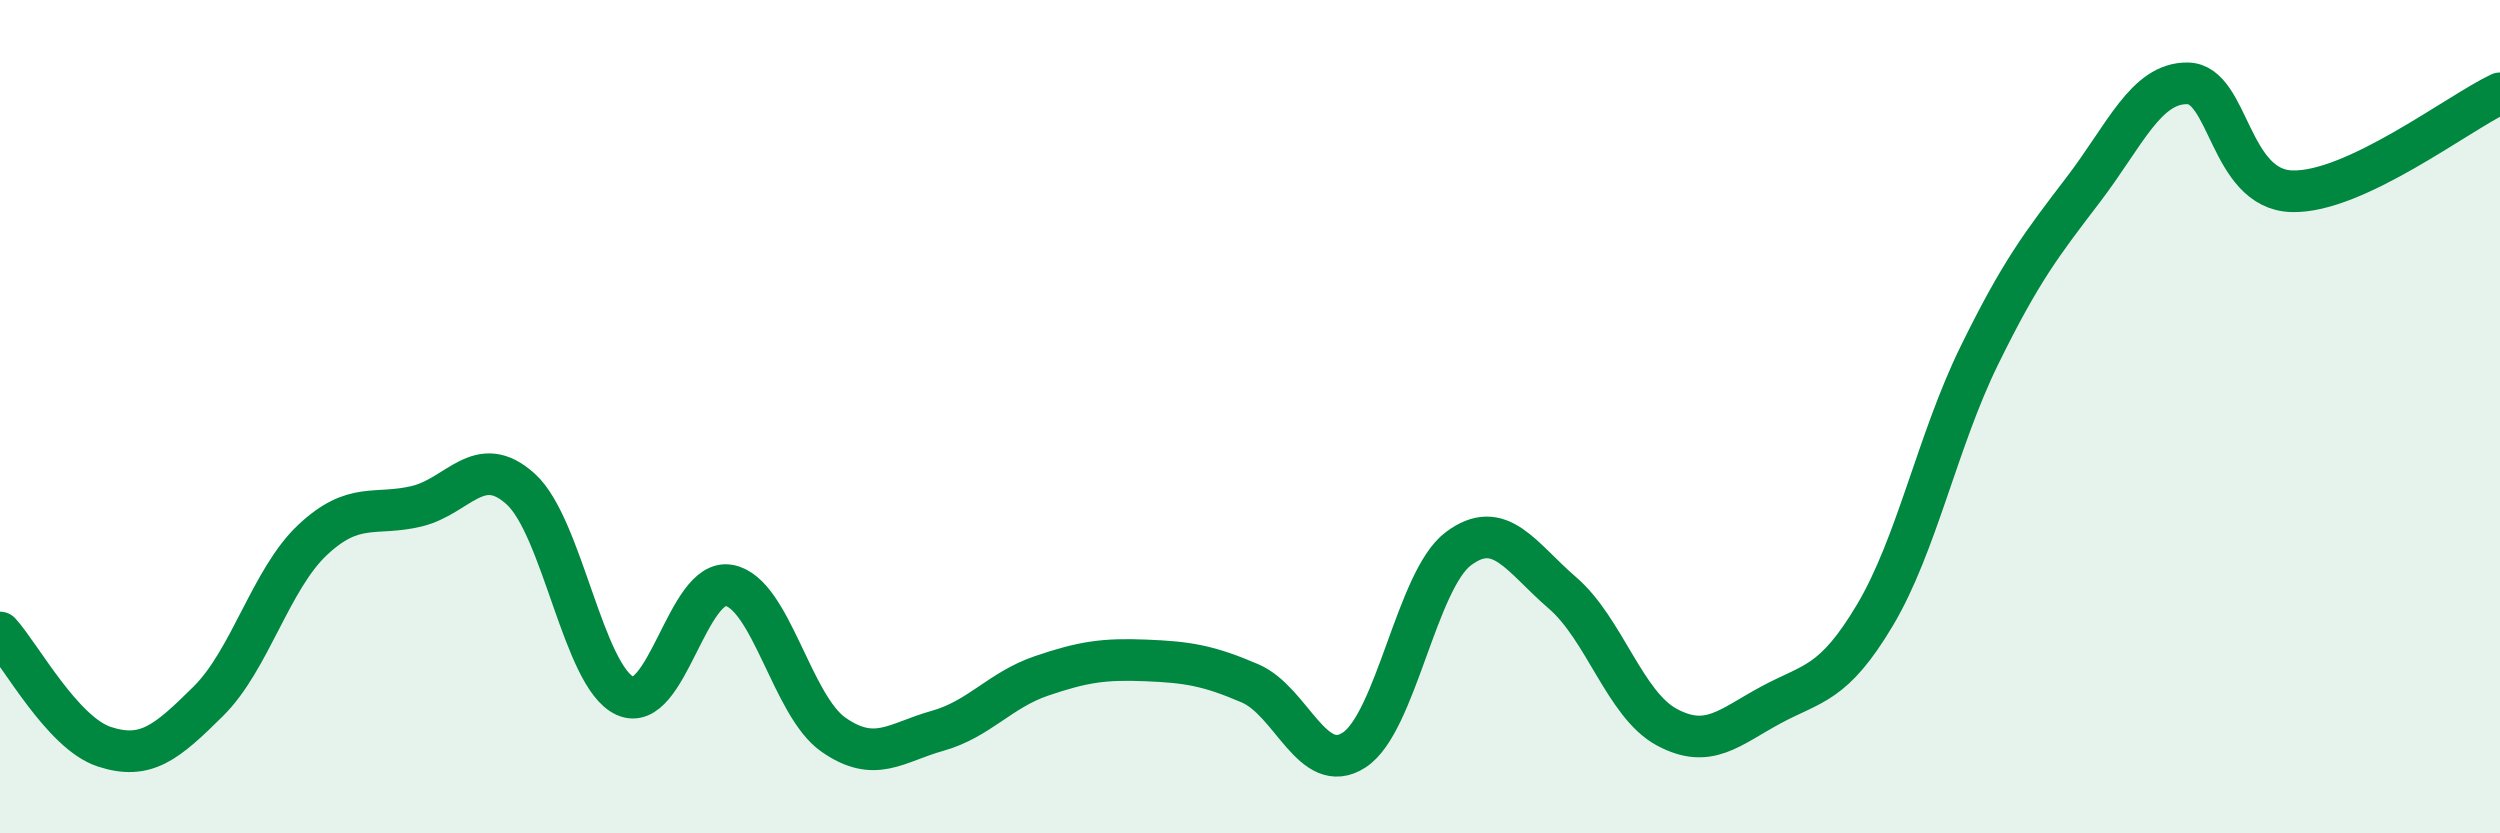
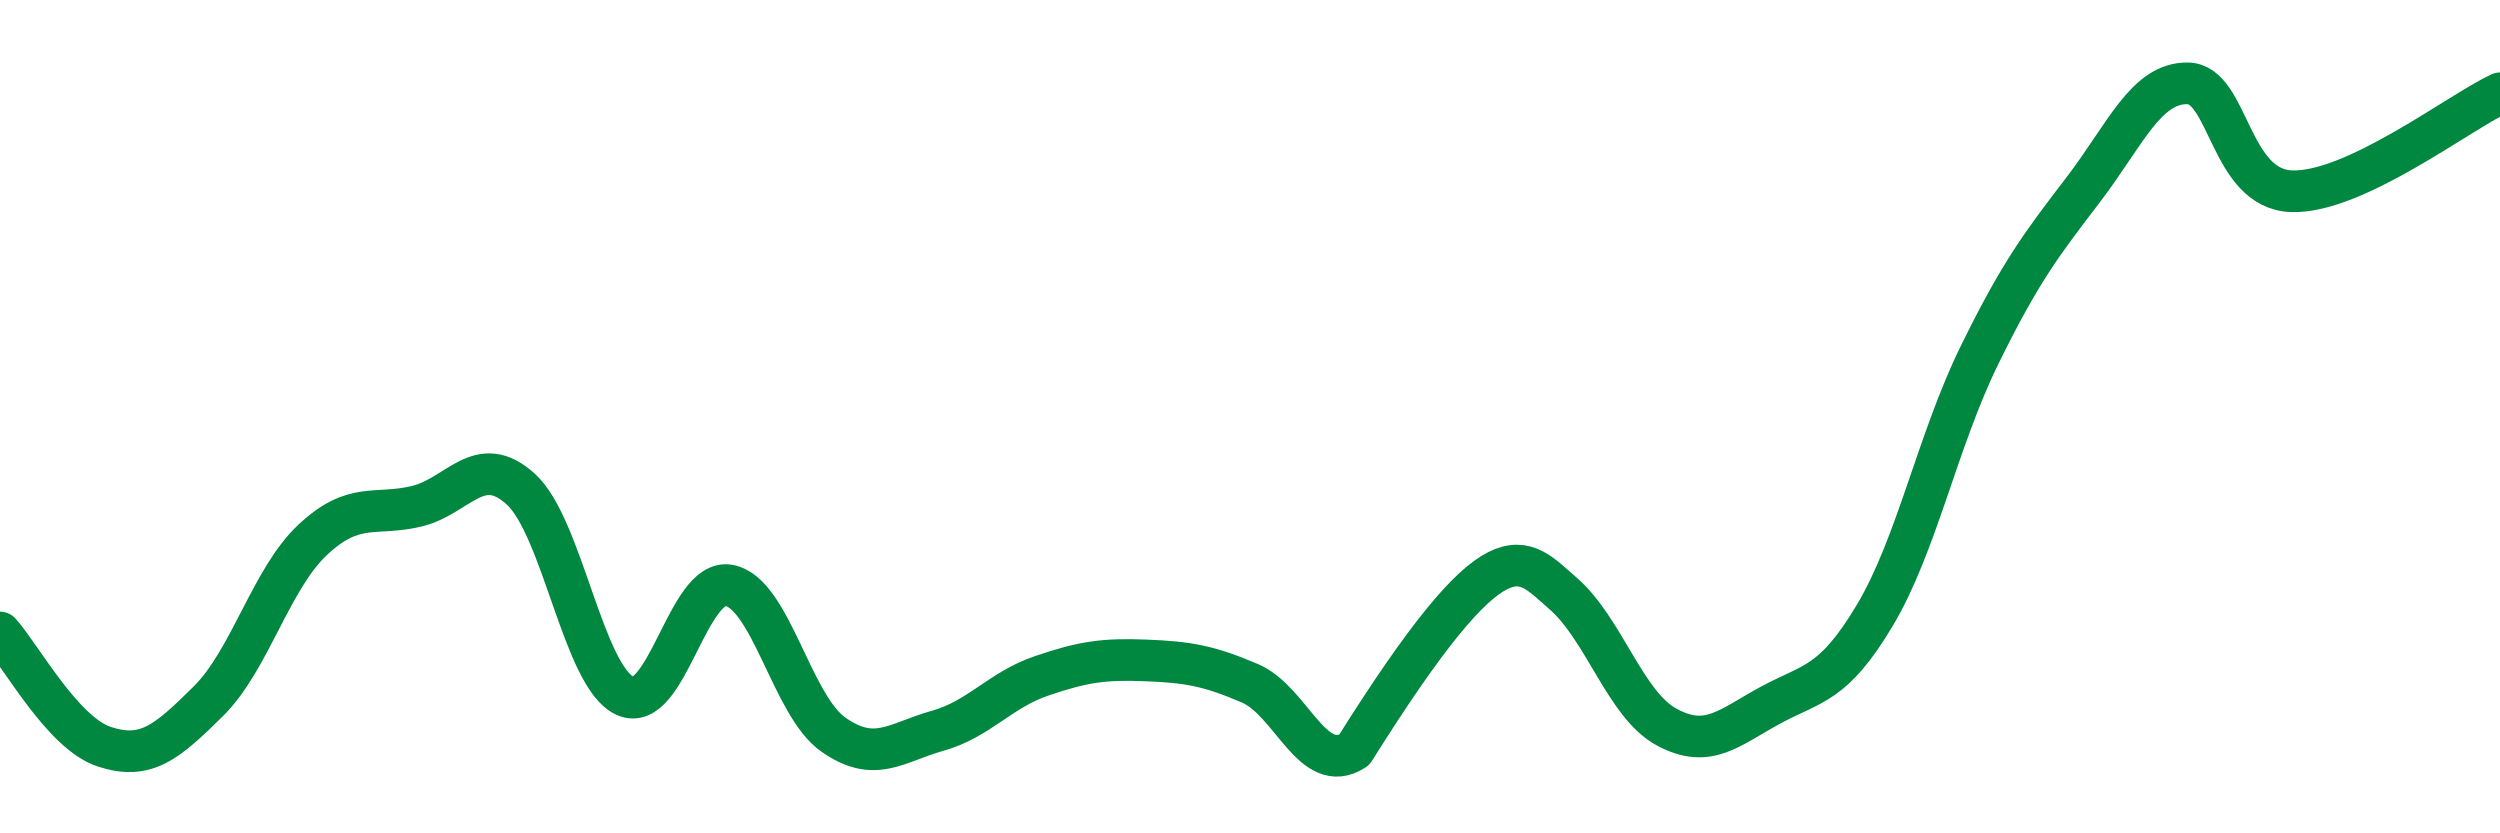
<svg xmlns="http://www.w3.org/2000/svg" width="60" height="20" viewBox="0 0 60 20">
-   <path d="M 0,15.18 C 0.5,15.73 1.5,17.59 2.5,17.92 C 3.5,18.25 4,17.82 5,16.83 C 6,15.84 6.5,13.9 7.5,12.96 C 8.5,12.02 9,12.39 10,12.15 C 11,11.91 11.5,10.83 12.5,11.74 C 13.5,12.65 14,16.24 15,16.7 C 16,17.16 16.5,13.86 17.5,14.05 C 18.5,14.24 19,16.93 20,17.63 C 21,18.33 21.5,17.82 22.5,17.54 C 23.5,17.26 24,16.56 25,16.22 C 26,15.88 26.5,15.81 27.5,15.85 C 28.5,15.89 29,15.97 30,16.4 C 31,16.83 31.5,18.65 32.5,18 C 33.5,17.35 34,13.92 35,13.17 C 36,12.42 36.5,13.37 37.5,14.23 C 38.5,15.09 39,16.91 40,17.45 C 41,17.99 41.5,17.46 42.5,16.92 C 43.5,16.38 44,16.44 45,14.76 C 46,13.08 46.5,10.58 47.5,8.54 C 48.5,6.5 49,5.86 50,4.55 C 51,3.24 51.5,1.99 52.5,2 C 53.5,2.01 53.5,4.54 55,4.59 C 56.5,4.64 59,2.71 60,2.24L60 20L0 20Z" fill="#008740" opacity="0.1" stroke-linecap="round" stroke-linejoin="round" />
-   <path d="M 0,15.18 C 0.5,15.73 1.5,17.59 2.5,17.92 C 3.5,18.25 4,17.82 5,16.83 C 6,15.84 6.5,13.9 7.5,12.96 C 8.5,12.02 9,12.39 10,12.15 C 11,11.91 11.5,10.83 12.5,11.74 C 13.5,12.65 14,16.24 15,16.7 C 16,17.16 16.5,13.86 17.5,14.05 C 18.5,14.24 19,16.93 20,17.63 C 21,18.33 21.5,17.82 22.5,17.54 C 23.5,17.26 24,16.56 25,16.22 C 26,15.88 26.5,15.81 27.5,15.85 C 28.5,15.89 29,15.97 30,16.4 C 31,16.83 31.5,18.65 32.5,18 C 33.5,17.35 34,13.92 35,13.17 C 36,12.42 36.5,13.37 37.5,14.23 C 38.5,15.09 39,16.91 40,17.45 C 41,17.99 41.5,17.46 42.5,16.92 C 43.5,16.38 44,16.44 45,14.76 C 46,13.08 46.5,10.58 47.5,8.54 C 48.5,6.5 49,5.86 50,4.55 C 51,3.24 51.5,1.99 52.5,2 C 53.5,2.01 53.5,4.54 55,4.59 C 56.5,4.64 59,2.71 60,2.24" stroke="#008740" stroke-width="1" fill="none" stroke-linecap="round" stroke-linejoin="round" />
+   <path d="M 0,15.18 C 0.5,15.73 1.5,17.59 2.5,17.92 C 3.5,18.25 4,17.82 5,16.83 C 6,15.84 6.5,13.9 7.5,12.96 C 8.5,12.02 9,12.39 10,12.15 C 11,11.91 11.5,10.83 12.5,11.74 C 13.5,12.65 14,16.24 15,16.7 C 16,17.16 16.5,13.86 17.5,14.05 C 18.5,14.24 19,16.93 20,17.63 C 21,18.33 21.5,17.82 22.5,17.54 C 23.5,17.26 24,16.56 25,16.22 C 26,15.88 26.5,15.81 27.5,15.85 C 28.5,15.89 29,15.97 30,16.4 C 31,16.83 31.5,18.65 32.5,18 C 36,12.42 36.5,13.37 37.5,14.23 C 38.5,15.09 39,16.91 40,17.45 C 41,17.99 41.5,17.46 42.5,16.92 C 43.5,16.38 44,16.44 45,14.76 C 46,13.08 46.5,10.58 47.5,8.54 C 48.5,6.5 49,5.86 50,4.55 C 51,3.24 51.5,1.99 52.5,2 C 53.5,2.01 53.5,4.54 55,4.59 C 56.5,4.64 59,2.71 60,2.24" stroke="#008740" stroke-width="1" fill="none" stroke-linecap="round" stroke-linejoin="round" />
</svg>